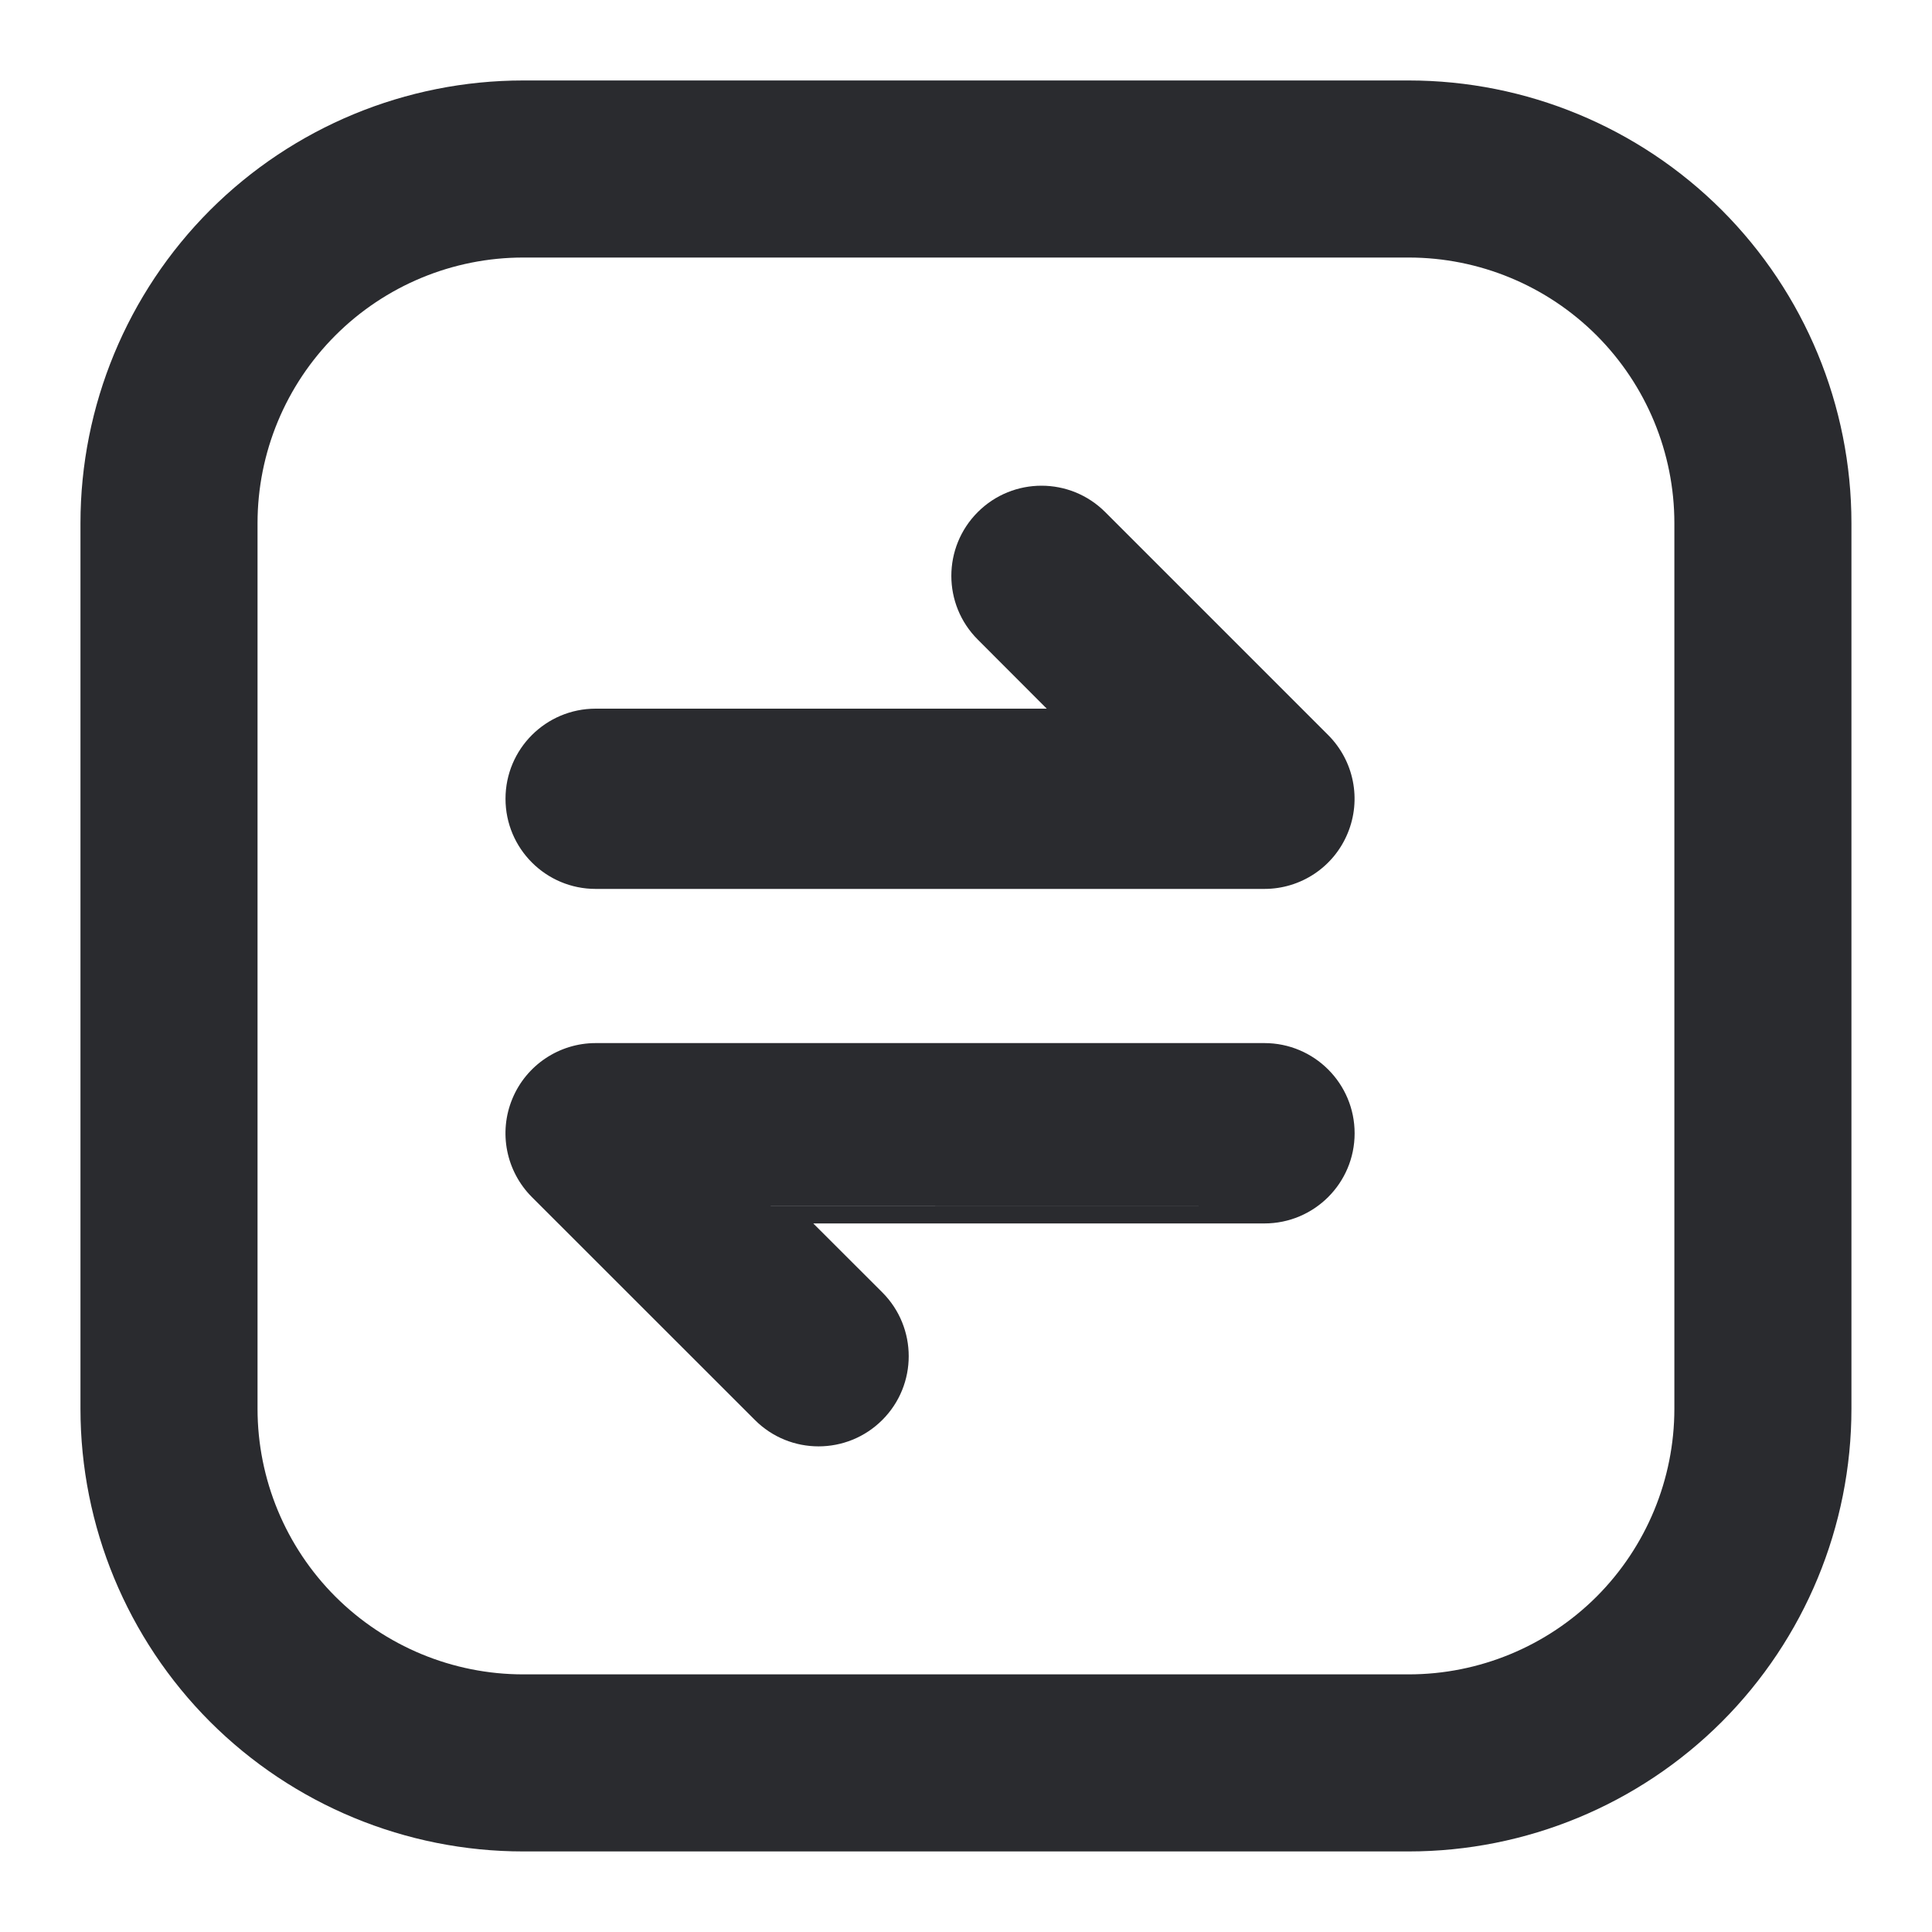
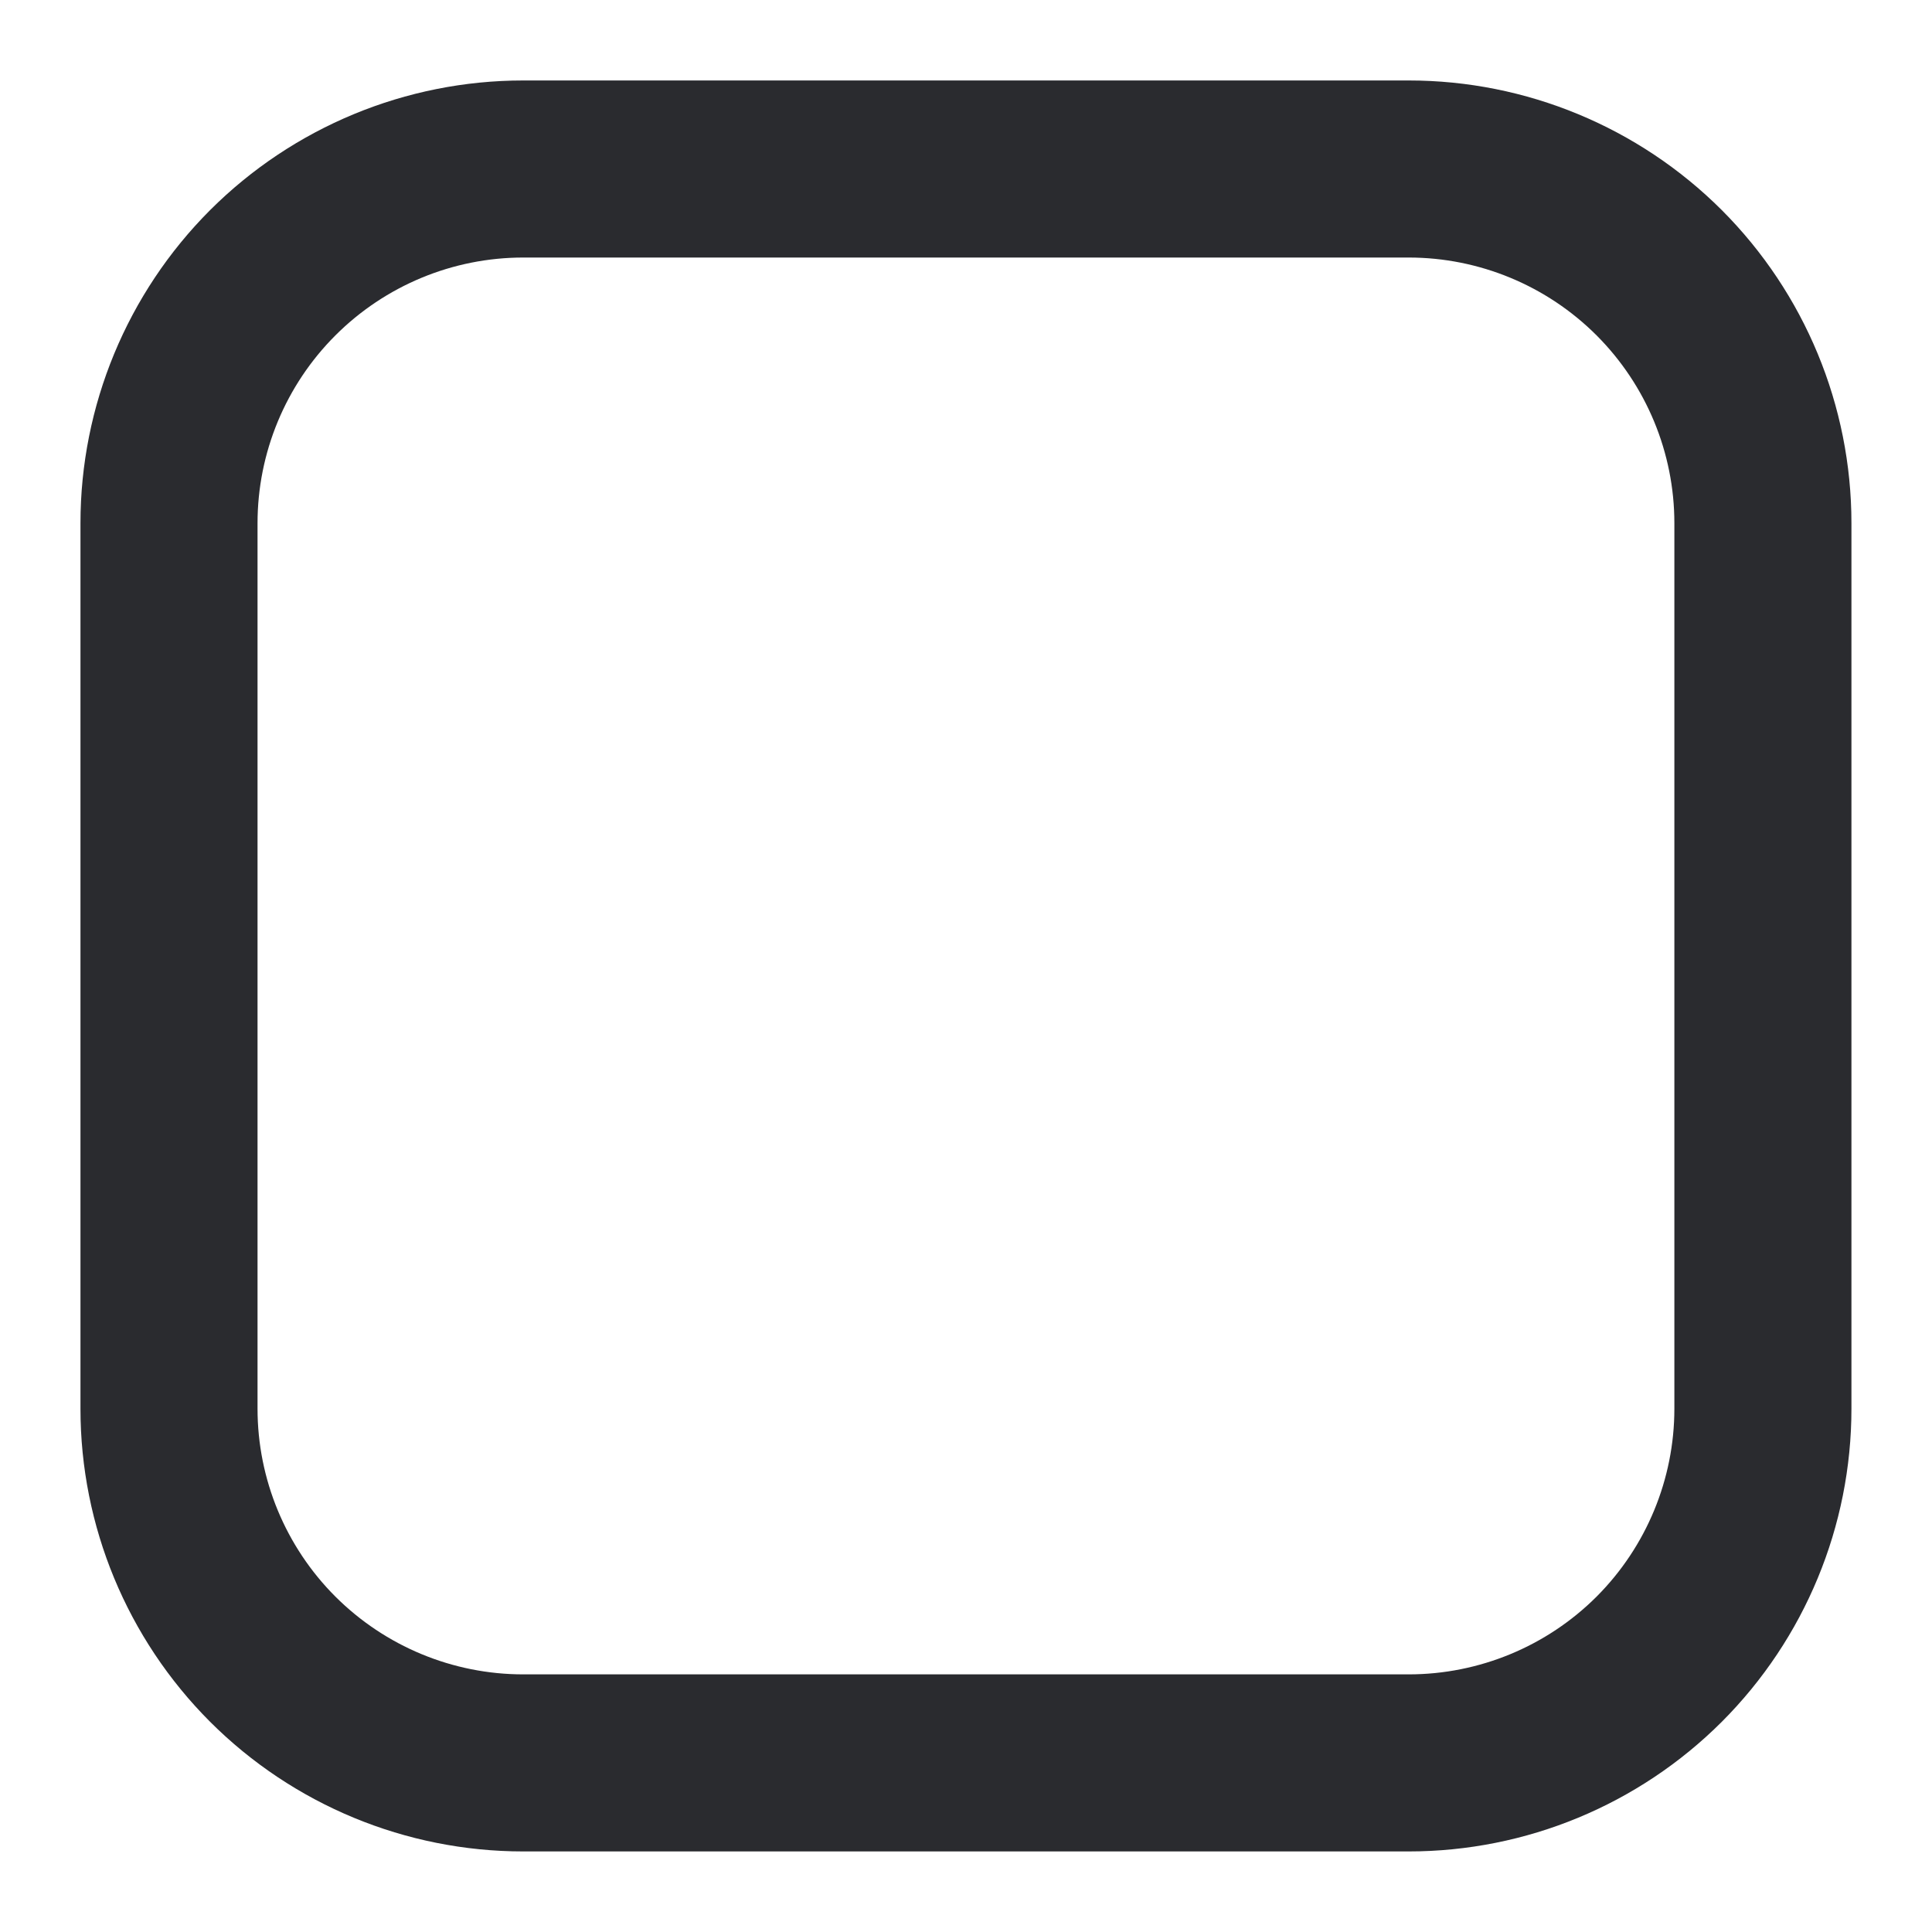
<svg xmlns="http://www.w3.org/2000/svg" width="20" height="20" viewBox="0 0 20 20" fill="none">
-   <path d="M10.122 5.301C10.486 4.937 11.077 4.937 11.441 5.301L13.749 7.609C14.016 7.876 14.096 8.277 13.951 8.626C13.807 8.975 13.467 9.202 13.089 9.202H6.166C5.651 9.202 5.233 8.784 5.233 8.269C5.233 7.753 5.651 7.336 6.166 7.336H10.836L10.122 6.621C9.757 6.257 9.757 5.666 10.122 5.301Z" fill="#2A2B2F" />
-   <path fill-rule="evenodd" clip-rule="evenodd" d="M5.304 11.374C5.448 11.026 5.789 10.798 6.166 10.798H13.089C13.605 10.798 14.023 11.216 14.023 11.732C14.023 12.247 13.605 12.665 13.089 12.665H8.419L9.134 13.379C9.498 13.744 9.498 14.335 9.134 14.699C8.769 15.064 8.178 15.064 7.814 14.699L5.506 12.392C5.239 12.124 5.159 11.723 5.304 11.374ZM7.978 12.482H13.089L7.977 12.481L7.978 12.482Z" fill="#2A2B2F" />
  <path fill-rule="evenodd" clip-rule="evenodd" d="M5.416 0.833H14.583C15.799 0.833 16.964 1.316 17.824 2.175C18.683 3.035 19.166 4.201 19.166 5.416V14.583C19.166 15.799 18.683 16.964 17.824 17.824C16.964 18.683 15.799 19.166 14.583 19.166H5.416C4.201 19.166 3.035 18.683 2.175 17.824C1.316 16.964 0.833 15.799 0.833 14.583V5.416C0.833 4.201 1.316 3.035 2.175 2.175C3.035 1.316 4.201 0.833 5.416 0.833ZM16.528 16.528C17.043 16.012 17.333 15.312 17.333 14.583V5.416C17.333 4.687 17.043 3.988 16.528 3.472C16.012 2.956 15.312 2.666 14.583 2.666H5.416C4.687 2.666 3.988 2.956 3.472 3.472C2.956 3.988 2.666 4.687 2.666 5.416V14.583C2.666 15.312 2.956 16.012 3.472 16.528C3.988 17.043 4.687 17.333 5.416 17.333H14.583C15.312 17.333 16.012 17.043 16.528 16.528Z" fill="#2A2B2F" />
</svg>